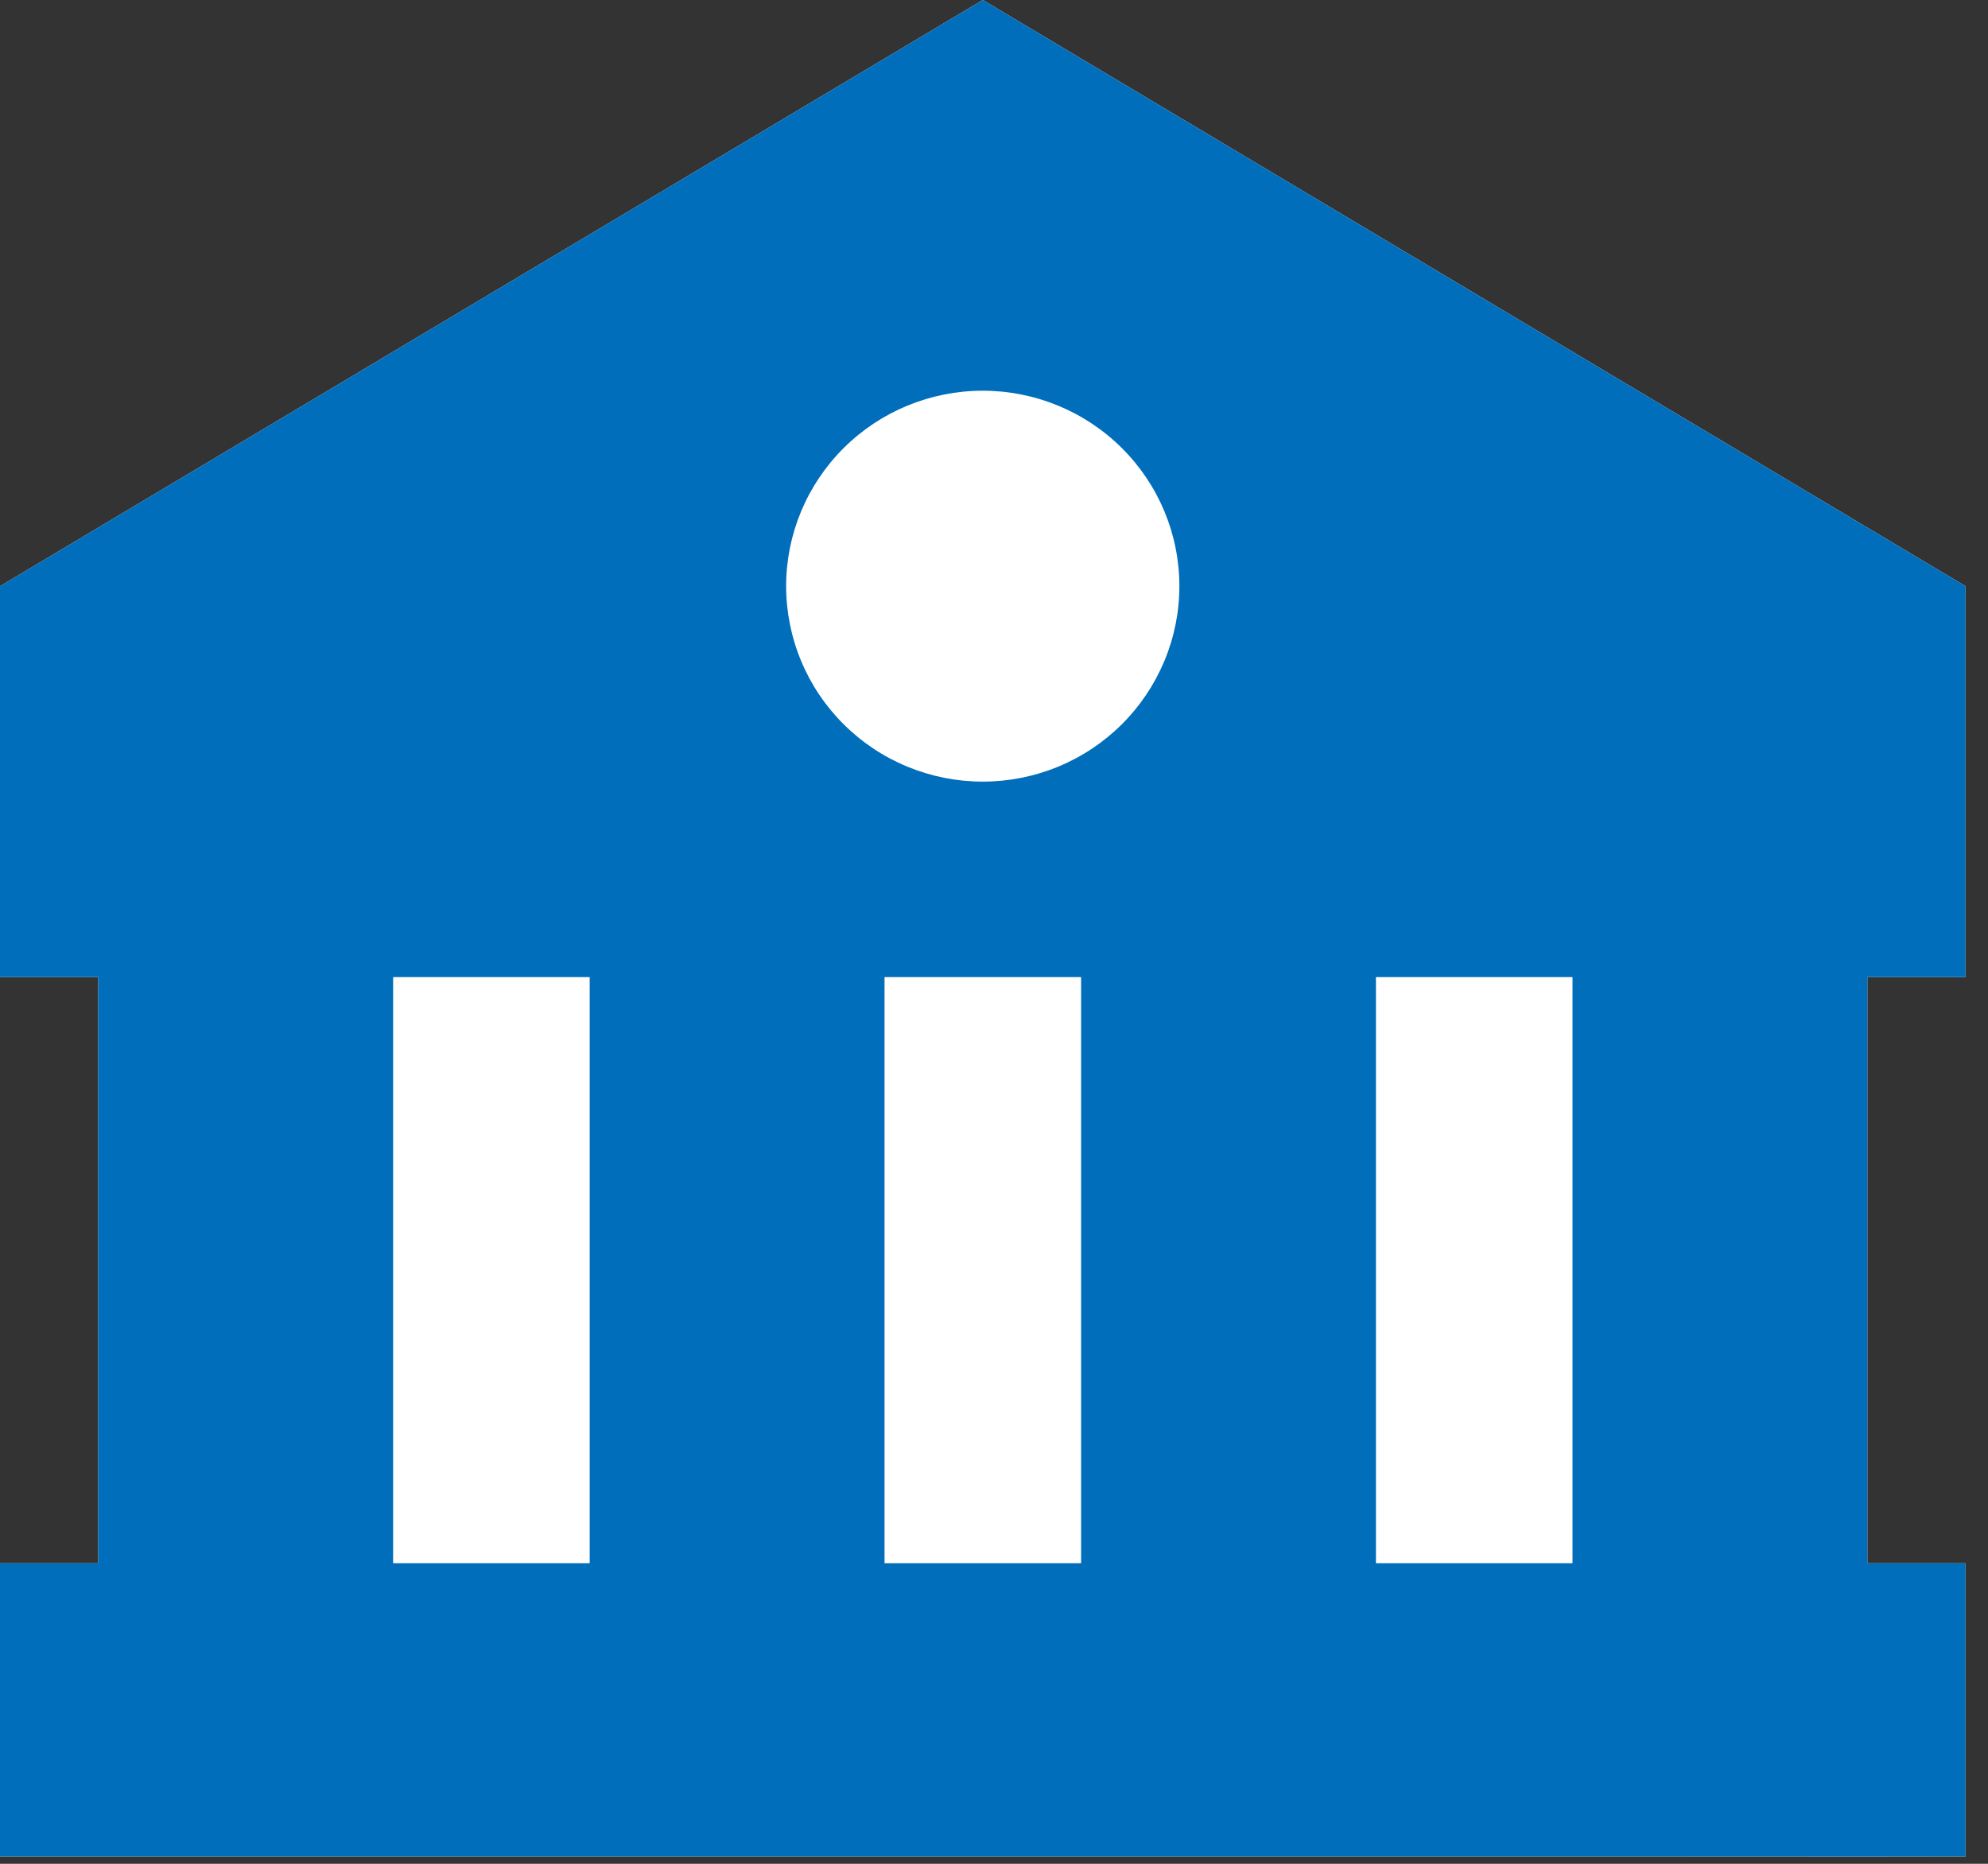
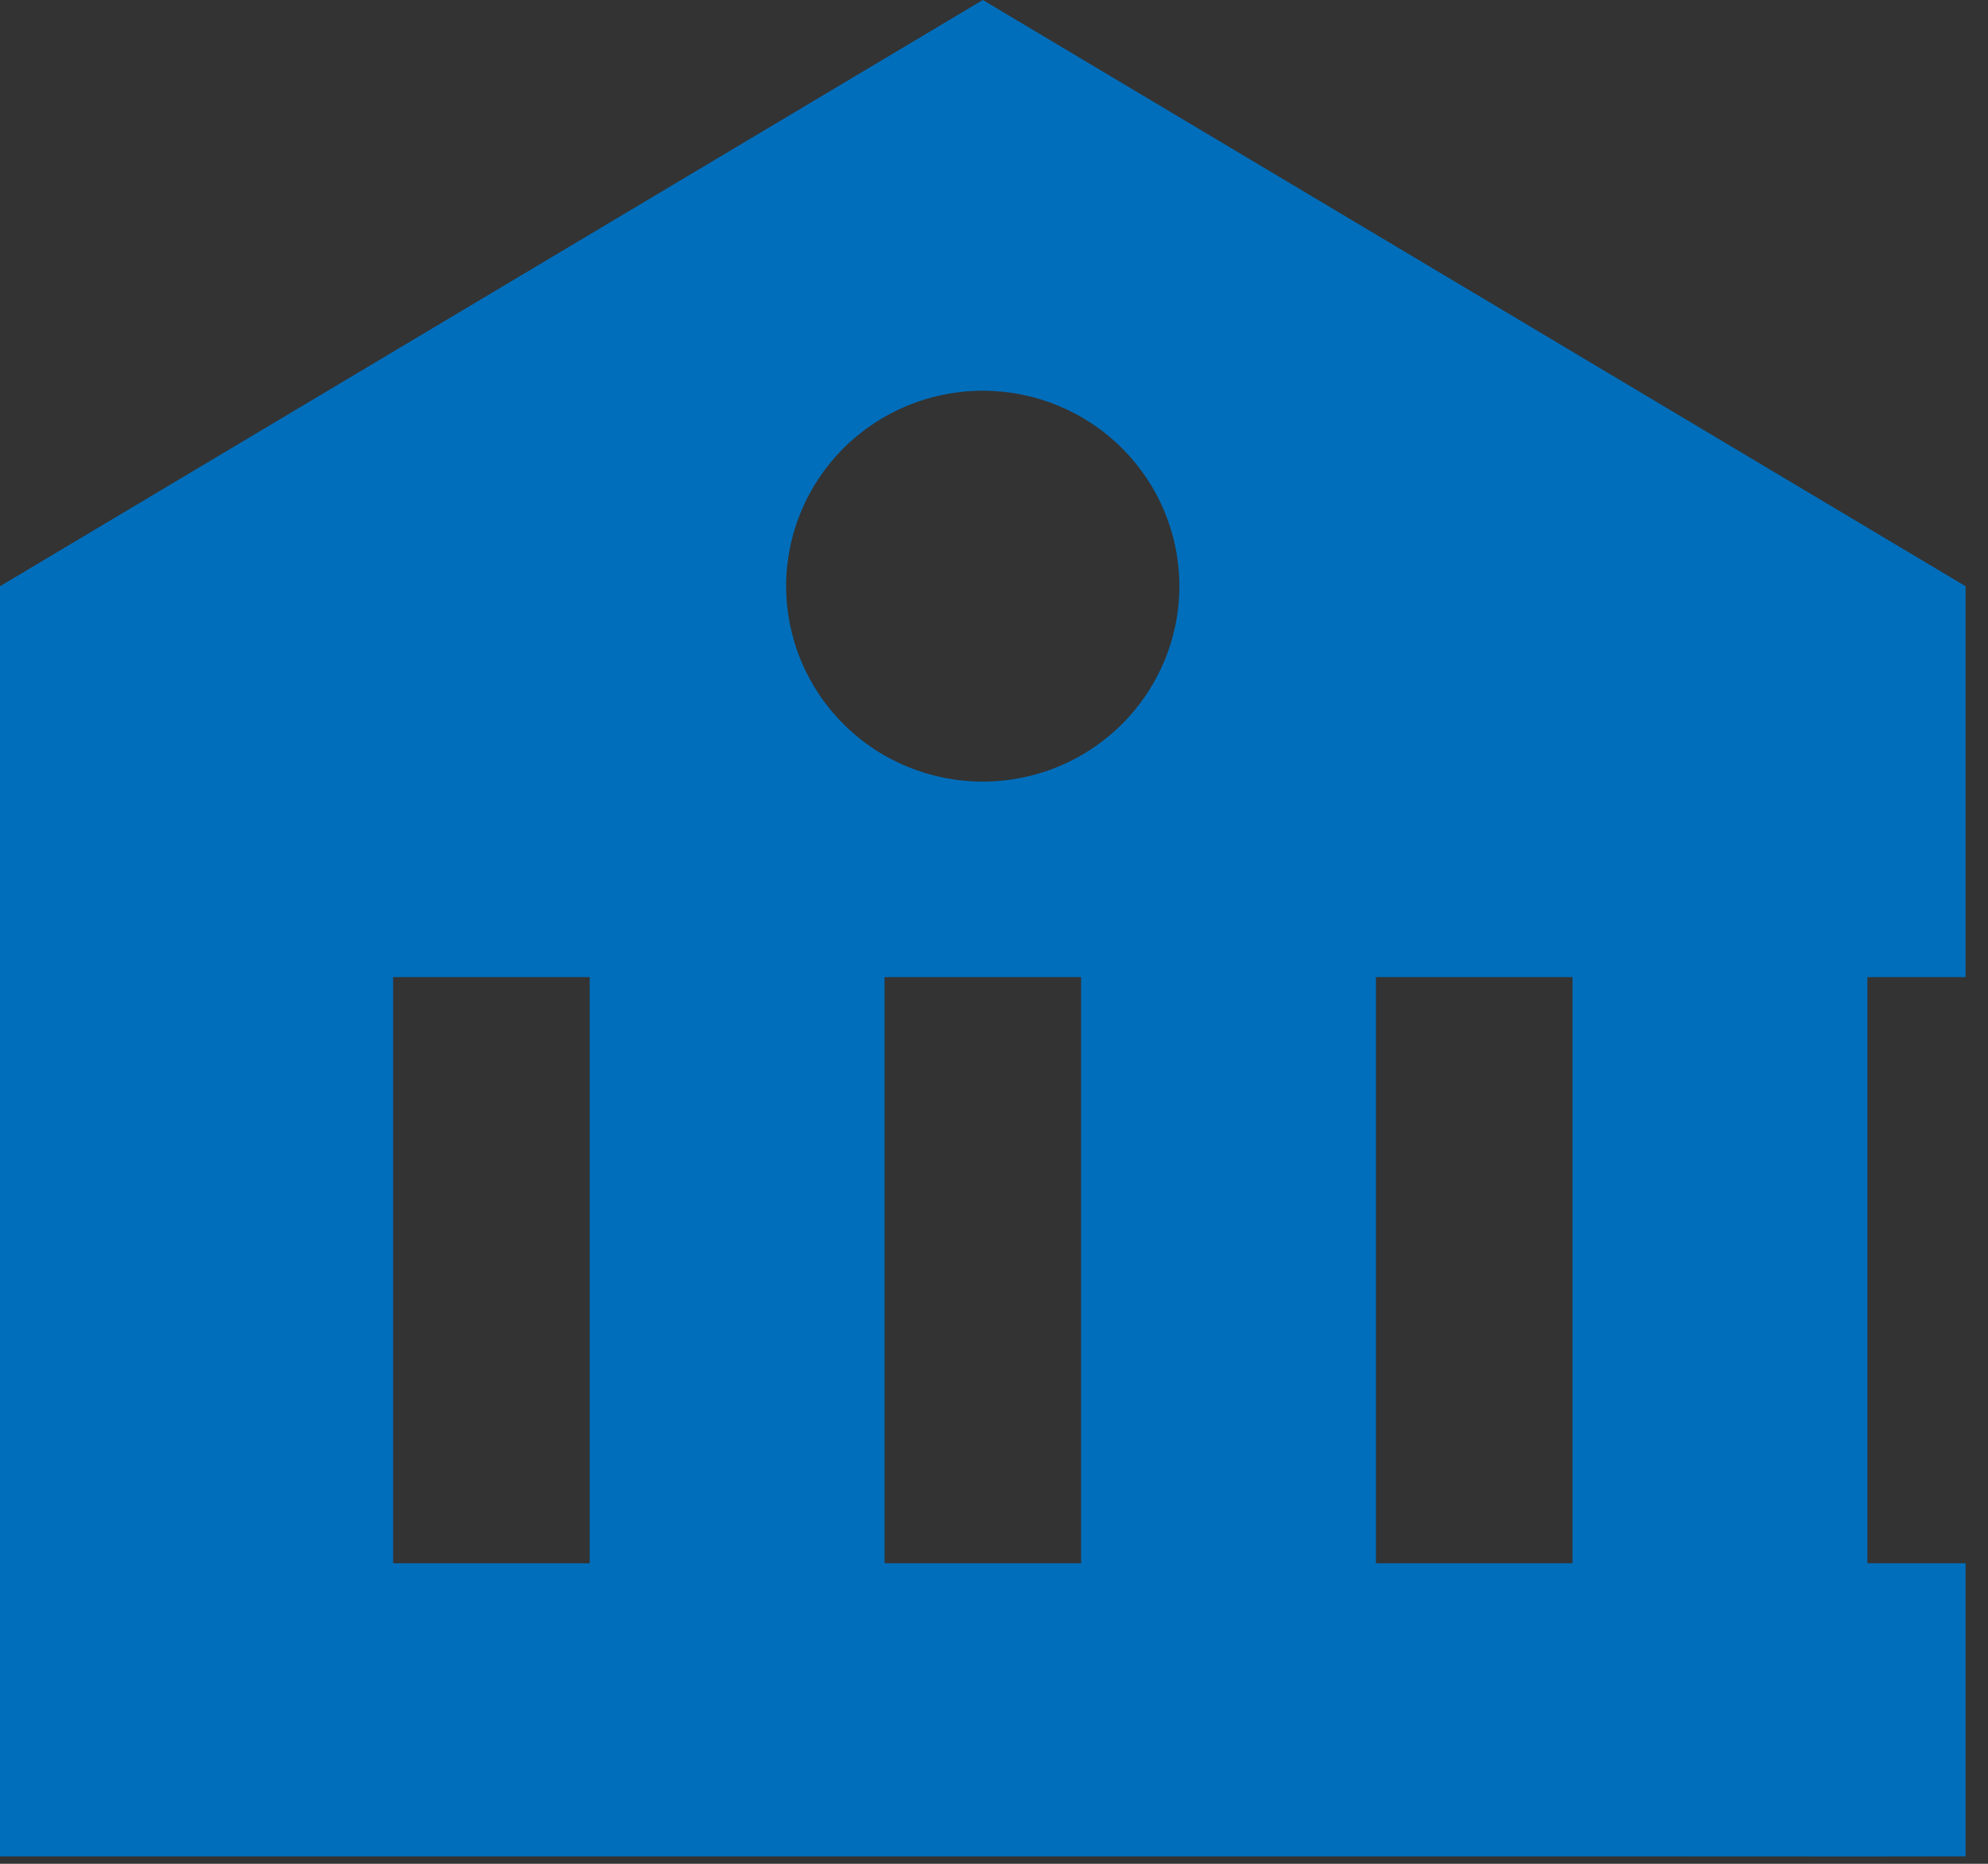
<svg xmlns="http://www.w3.org/2000/svg" width="32" height="30" viewBox="0 0 32 30" fill="none">
  <rect x="0" y="0" width="32" height="30" fill="#333333" stroke="none" />
-   <path d="M0 9.436V15.728H1.582V25.162H0V29.88H25.311L30.058 29.882L31.639 29.88V25.162H30.058V15.728H31.639V9.436L15.82 0L0 9.436Z" fill="white" />
-   <path d="M0 9.436V15.728H1.582V25.162H0V29.88H25.312L30.058 29.882L31.639 29.88V25.162H30.058V15.728H31.639V9.436L15.82 0L0 9.436ZM6.328 25.162V15.728H9.492V25.162H6.328ZM14.238 25.162V15.728H17.402V25.162H14.238ZM25.312 25.162H22.148V15.728H25.312V25.162ZM18.984 9.436C18.984 9.849 18.902 10.258 18.742 10.64C18.583 11.021 18.35 11.368 18.056 11.66C17.762 11.952 17.413 12.184 17.029 12.342C16.645 12.5 16.234 12.581 15.818 12.581C15.402 12.581 14.991 12.499 14.607 12.341C14.223 12.183 13.874 11.951 13.581 11.659C13.287 11.367 13.054 11.02 12.895 10.638C12.736 10.257 12.654 9.847 12.654 9.434C12.654 8.6 12.988 7.8 13.582 7.21C14.175 6.62 14.98 6.289 15.82 6.289C16.659 6.289 17.464 6.621 18.057 7.211C18.651 7.801 18.984 8.601 18.984 9.436Z" fill="#006EBB" />
+   <path d="M0 9.436V15.728H1.582H0V29.88H25.312L30.058 29.882L31.639 29.88V25.162H30.058V15.728H31.639V9.436L15.82 0L0 9.436ZM6.328 25.162V15.728H9.492V25.162H6.328ZM14.238 25.162V15.728H17.402V25.162H14.238ZM25.312 25.162H22.148V15.728H25.312V25.162ZM18.984 9.436C18.984 9.849 18.902 10.258 18.742 10.64C18.583 11.021 18.35 11.368 18.056 11.66C17.762 11.952 17.413 12.184 17.029 12.342C16.645 12.5 16.234 12.581 15.818 12.581C15.402 12.581 14.991 12.499 14.607 12.341C14.223 12.183 13.874 11.951 13.581 11.659C13.287 11.367 13.054 11.02 12.895 10.638C12.736 10.257 12.654 9.847 12.654 9.434C12.654 8.6 12.988 7.8 13.582 7.21C14.175 6.62 14.98 6.289 15.82 6.289C16.659 6.289 17.464 6.621 18.057 7.211C18.651 7.801 18.984 8.601 18.984 9.436Z" fill="#006EBB" />
</svg>